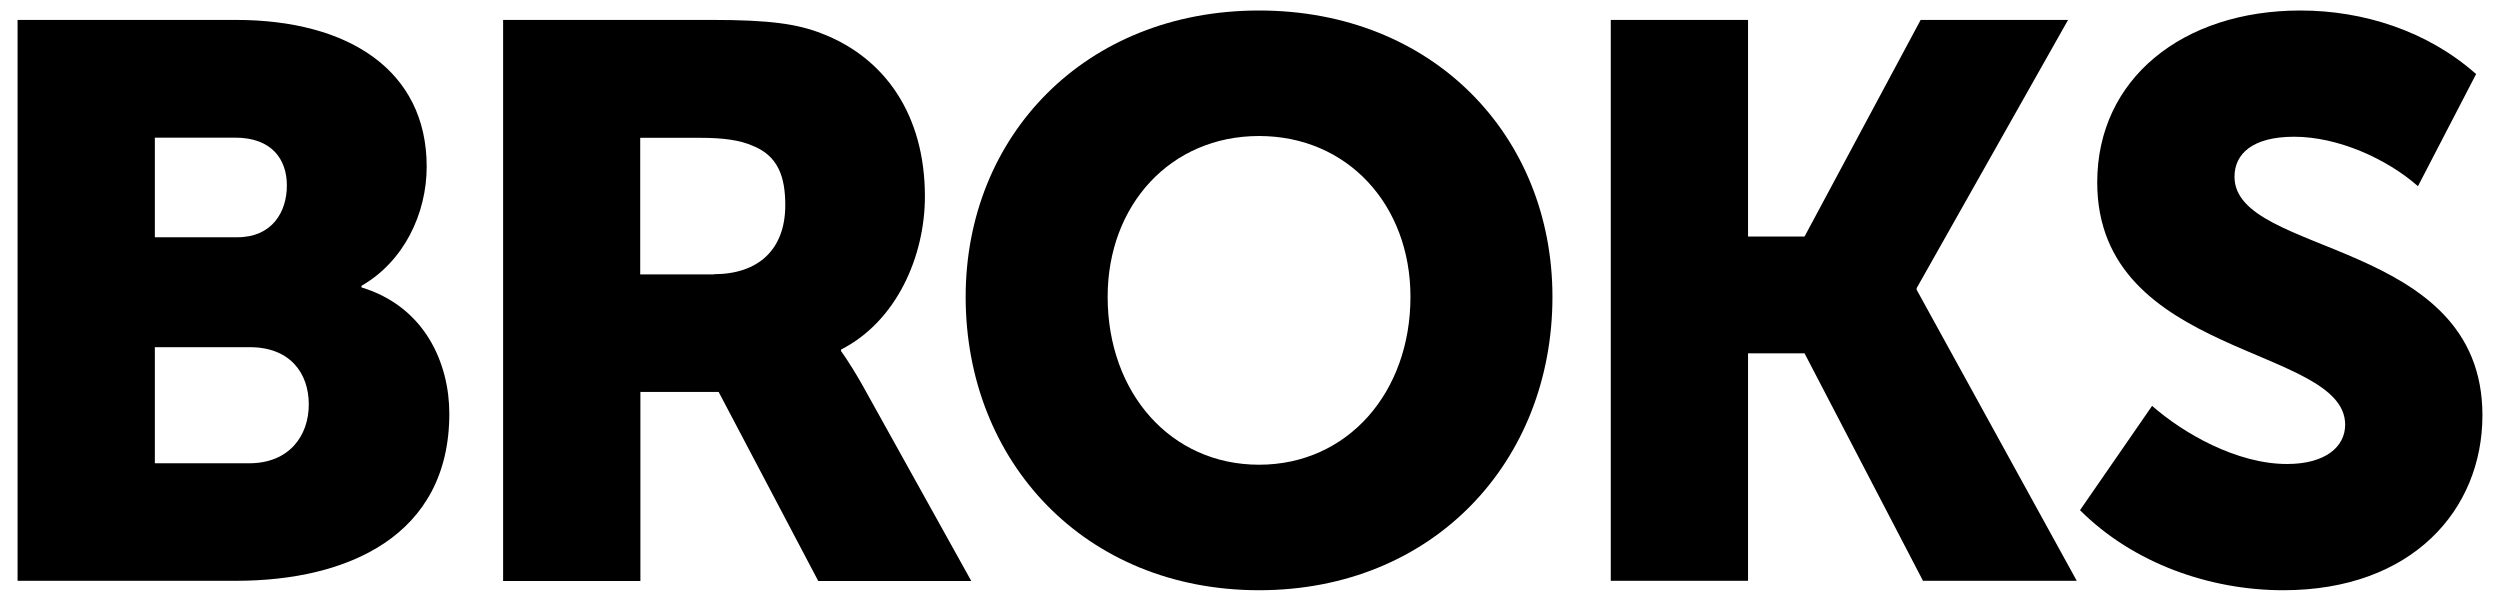
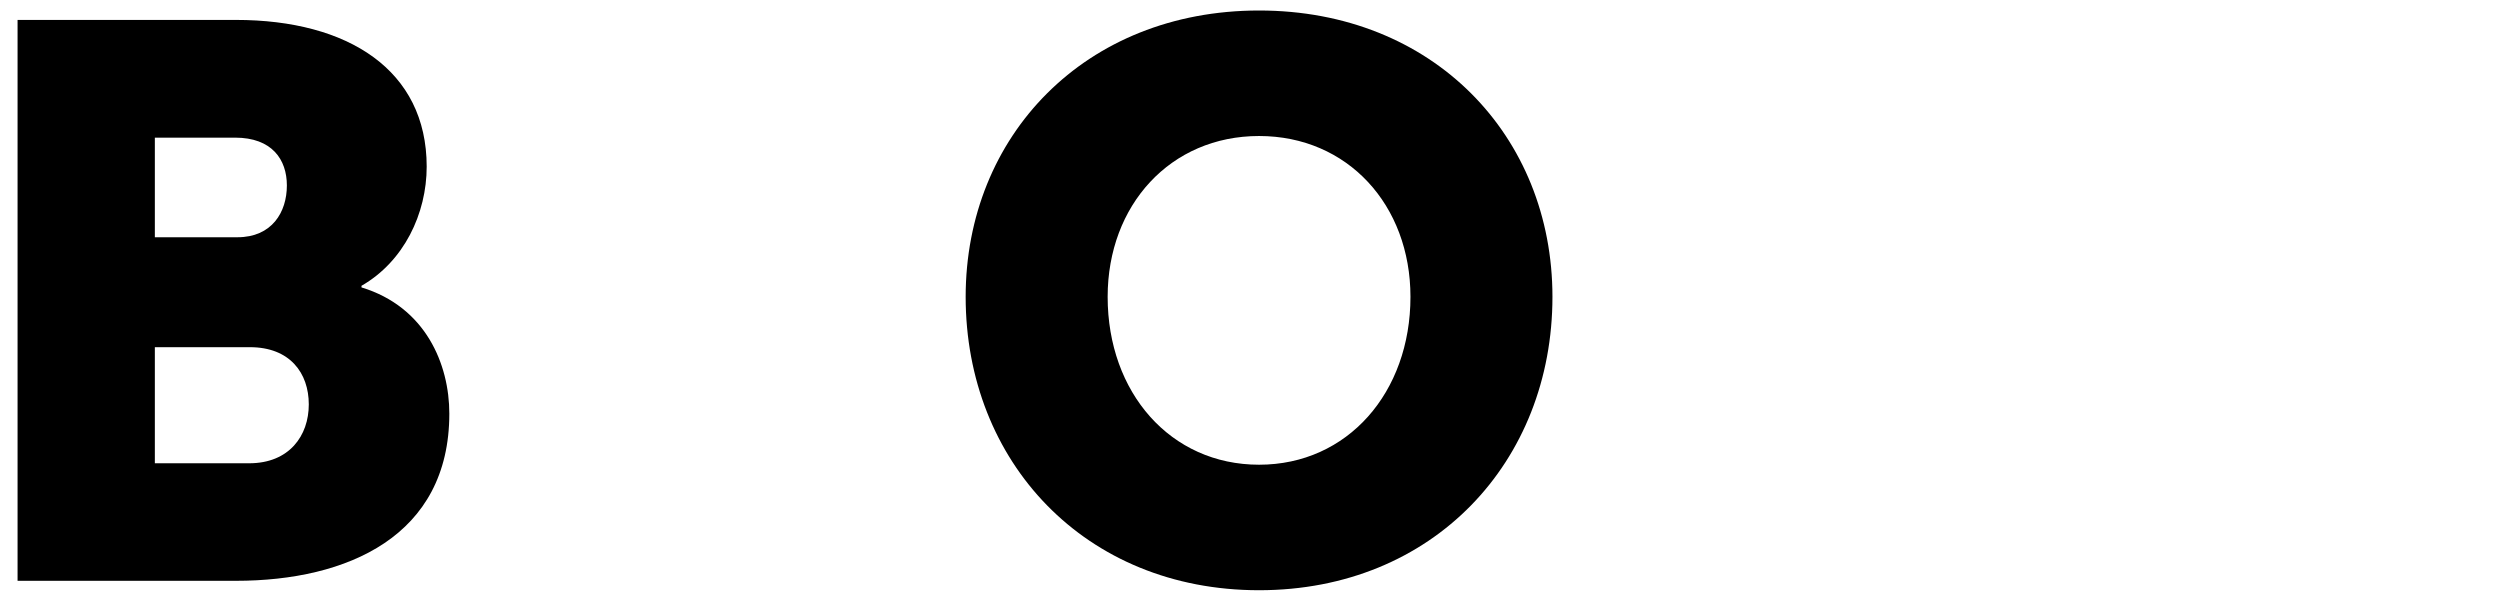
<svg xmlns="http://www.w3.org/2000/svg" id="Слой_1" x="0px" y="0px" viewBox="0 0 1380.4 331.7" style="enable-background:new 0 0 1380.4 331.7;" xml:space="preserve">
  <g>
    <path d="M9.7,11h120.6c61.9,0,105.3,27.7,105.3,81c0,26-12.6,52.4-36,65.8v0.9c35.5,10.8,48.5,42.5,48.5,69.7 c0,67.6-56.3,92.3-117.8,92.3H9.7V11z M131.1,131c19.1,0,27.3-13.9,27.3-28.6c0-14.3-8.2-26.4-28.6-26.4H85.5v55H131.1z M137.6,255.8c22.1,0,32.9-15.2,32.9-32.5c0-17.3-10.4-31.6-32.5-31.6H85.5v64.1H137.6z" />
-     <path d="M277.7,11h115.6c31.6,0,46.8,2.2,60.2,7.4c35.1,13.4,57.2,45,57.2,90.1c0,32.9-15.6,68.9-46.3,84.5v0.9 c0,0,4.3,5.6,11.7,18.6l60.2,108.3h-84.5l-55-104.4h-43.2v104.4h-75.8V11z M394.2,151.4c24.3,0,39.4-13.4,39.4-38.1 c0-15.6-3.9-27.3-18.2-32.9c-6.9-3-16-4.3-28.6-4.3h-33.3v75.4H394.2z" />
    <path d="M695.2,5.8c96.2,0,162,69.3,162,158.1c0,91-65.8,162-162,162s-162-71-162-162C533.2,75.1,599.1,5.8,695.2,5.8z M695.2,256.6c48.9,0,83.6-39.9,83.6-92.7c0-50.7-34.7-88.8-83.6-88.8s-83.6,38.1-83.6,88.8C611.6,216.8,646.3,256.6,695.2,256.6z" />
-     <path d="M889.4,11h75.8v119.6h31.2L1060.5,11h81.4l-83.6,148.1v0.9l88.4,160.7h-84.9l-65.4-125.6h-31.2v125.6h-75.8V11z" />
-     <path d="M1188.3,224.1c17.3,15.2,46.8,32.1,74.5,32.1c21.2,0,32.1-9.5,32.1-21.7c0-43.8-136.9-36.8-136.9-133.8 c0-57.2,47.2-94.9,112.2-94.9c34.7,0,70.2,11.3,97,35.1l-32.1,61.9c-17.3-15.2-44.2-27.3-68.4-27.3c-23,0-32.9,9.5-32.9,22.1 c0,44.2,136.9,33.8,136.9,131.7c0,52-38.6,96.6-110,96.6c-40.3,0-82.7-14.7-112.2-44.2L1188.3,224.1z" />
  </g>
</svg>